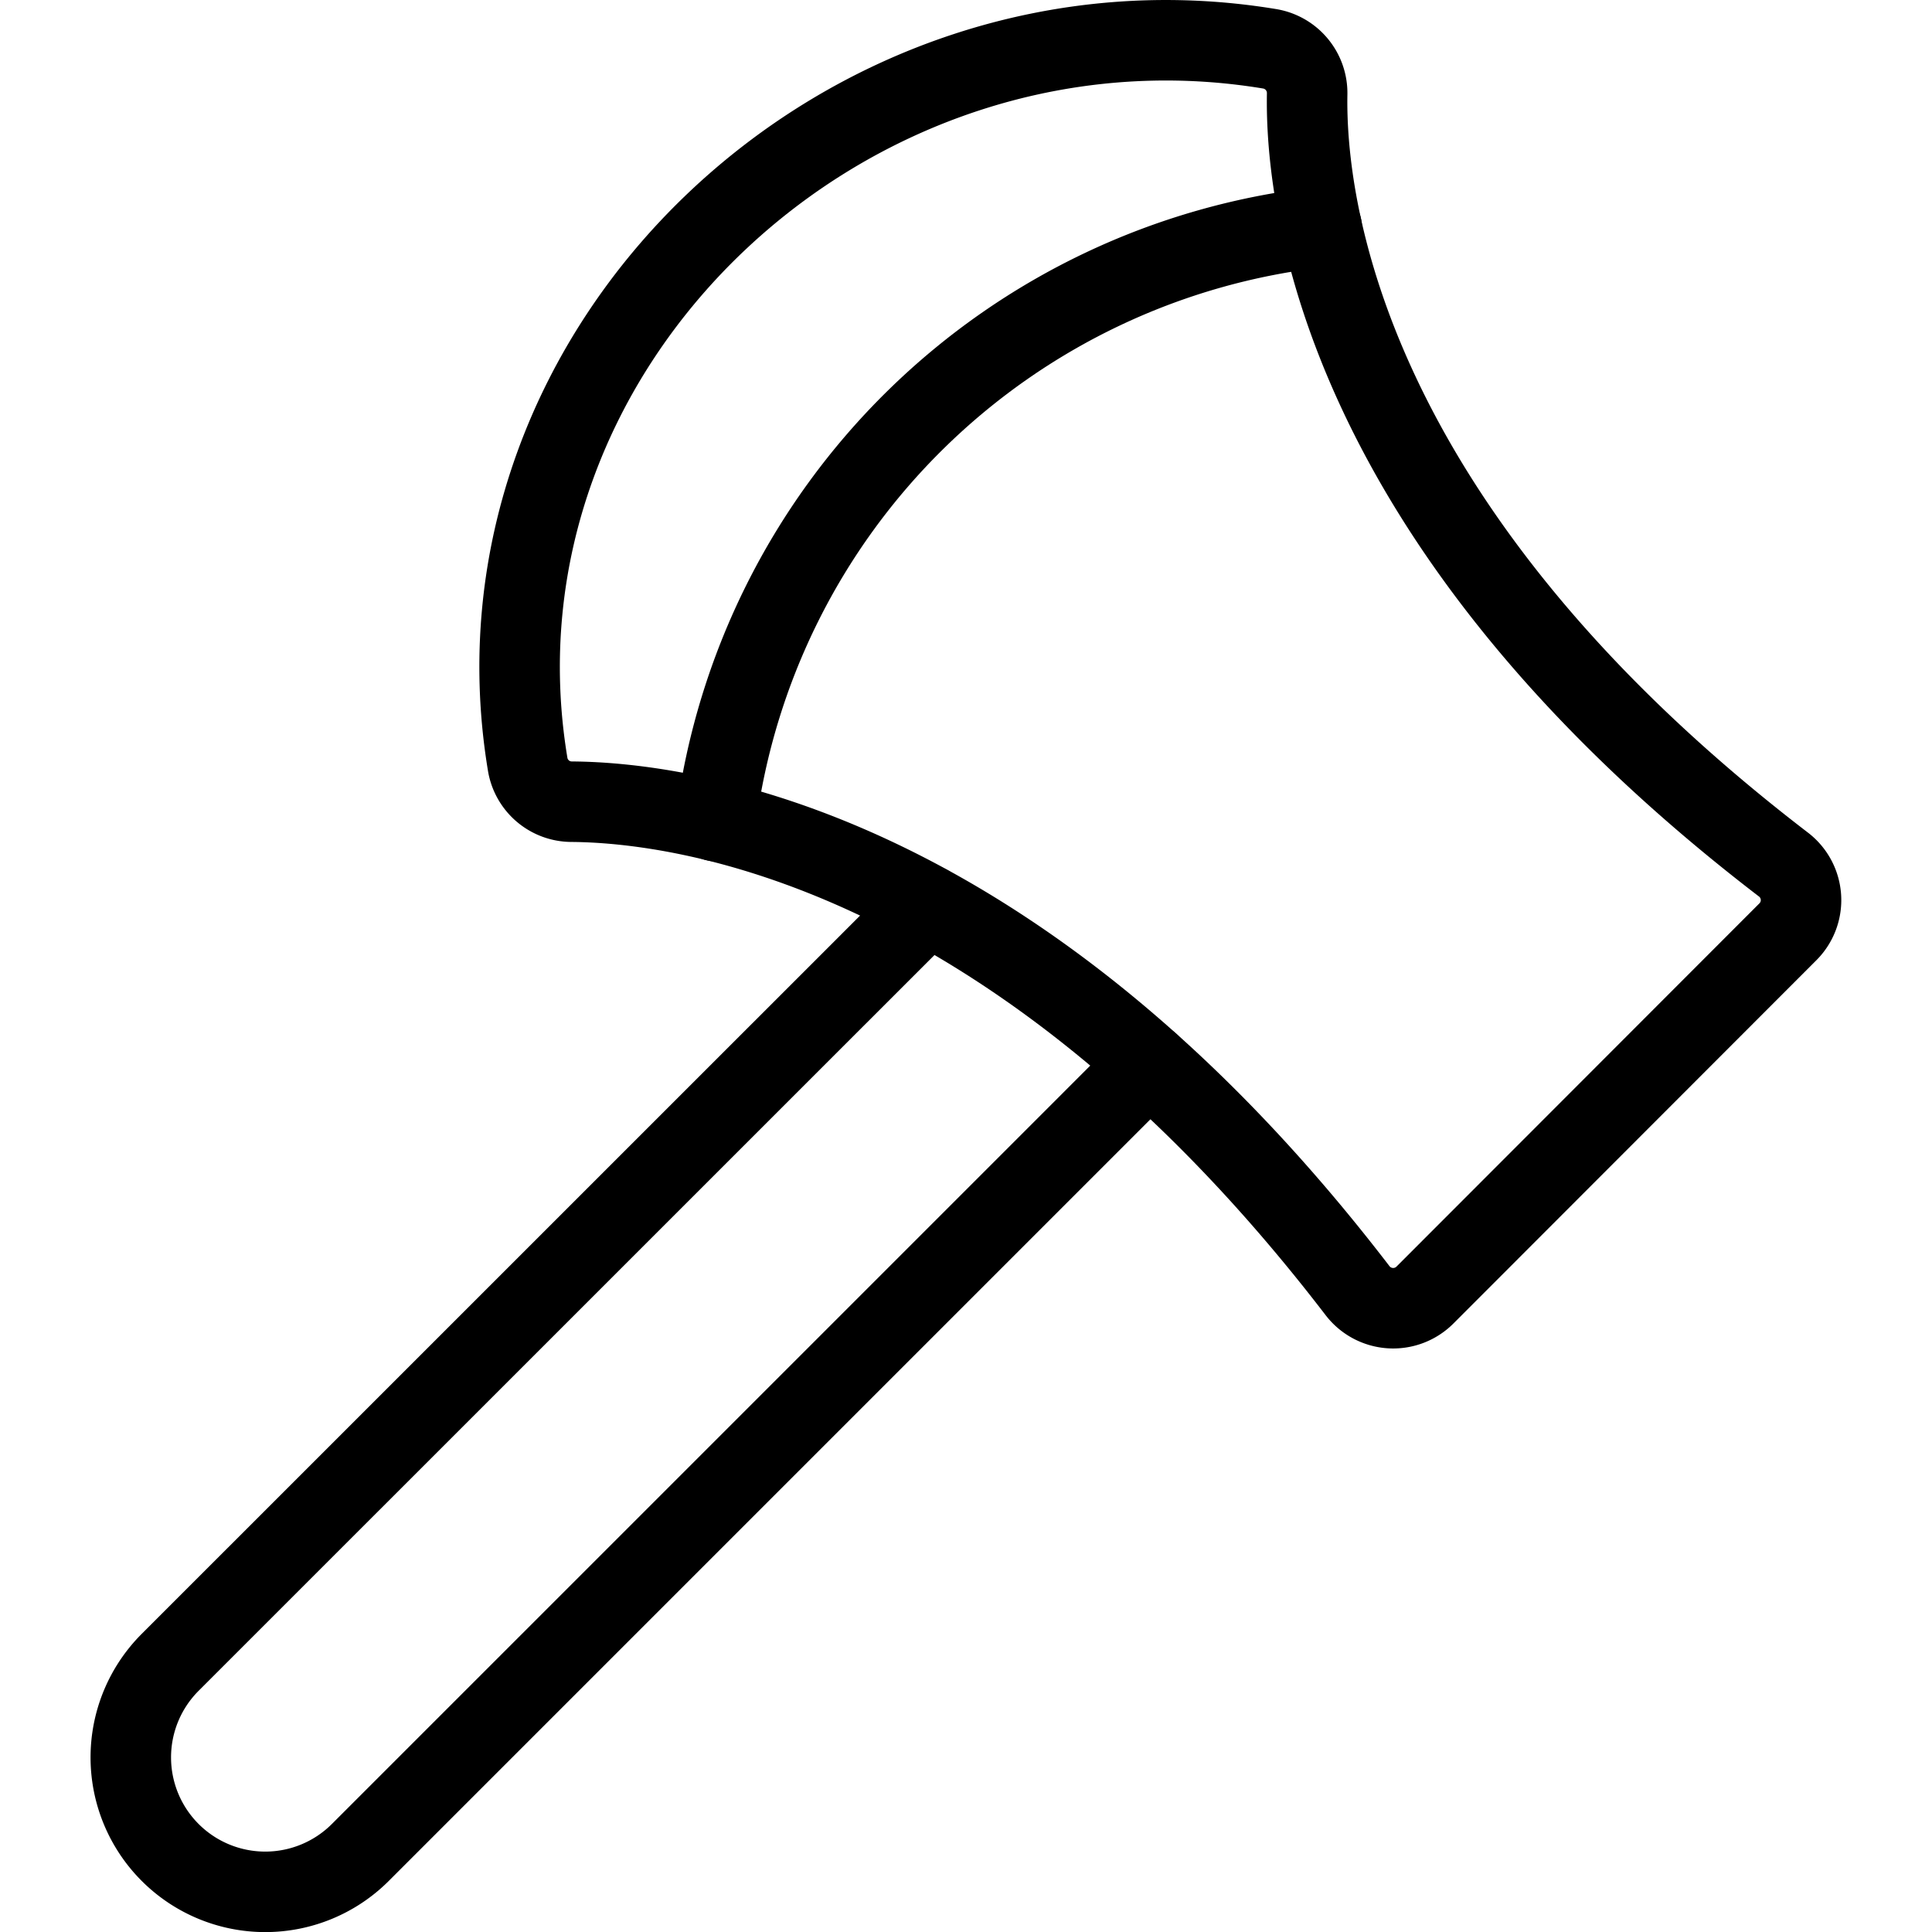
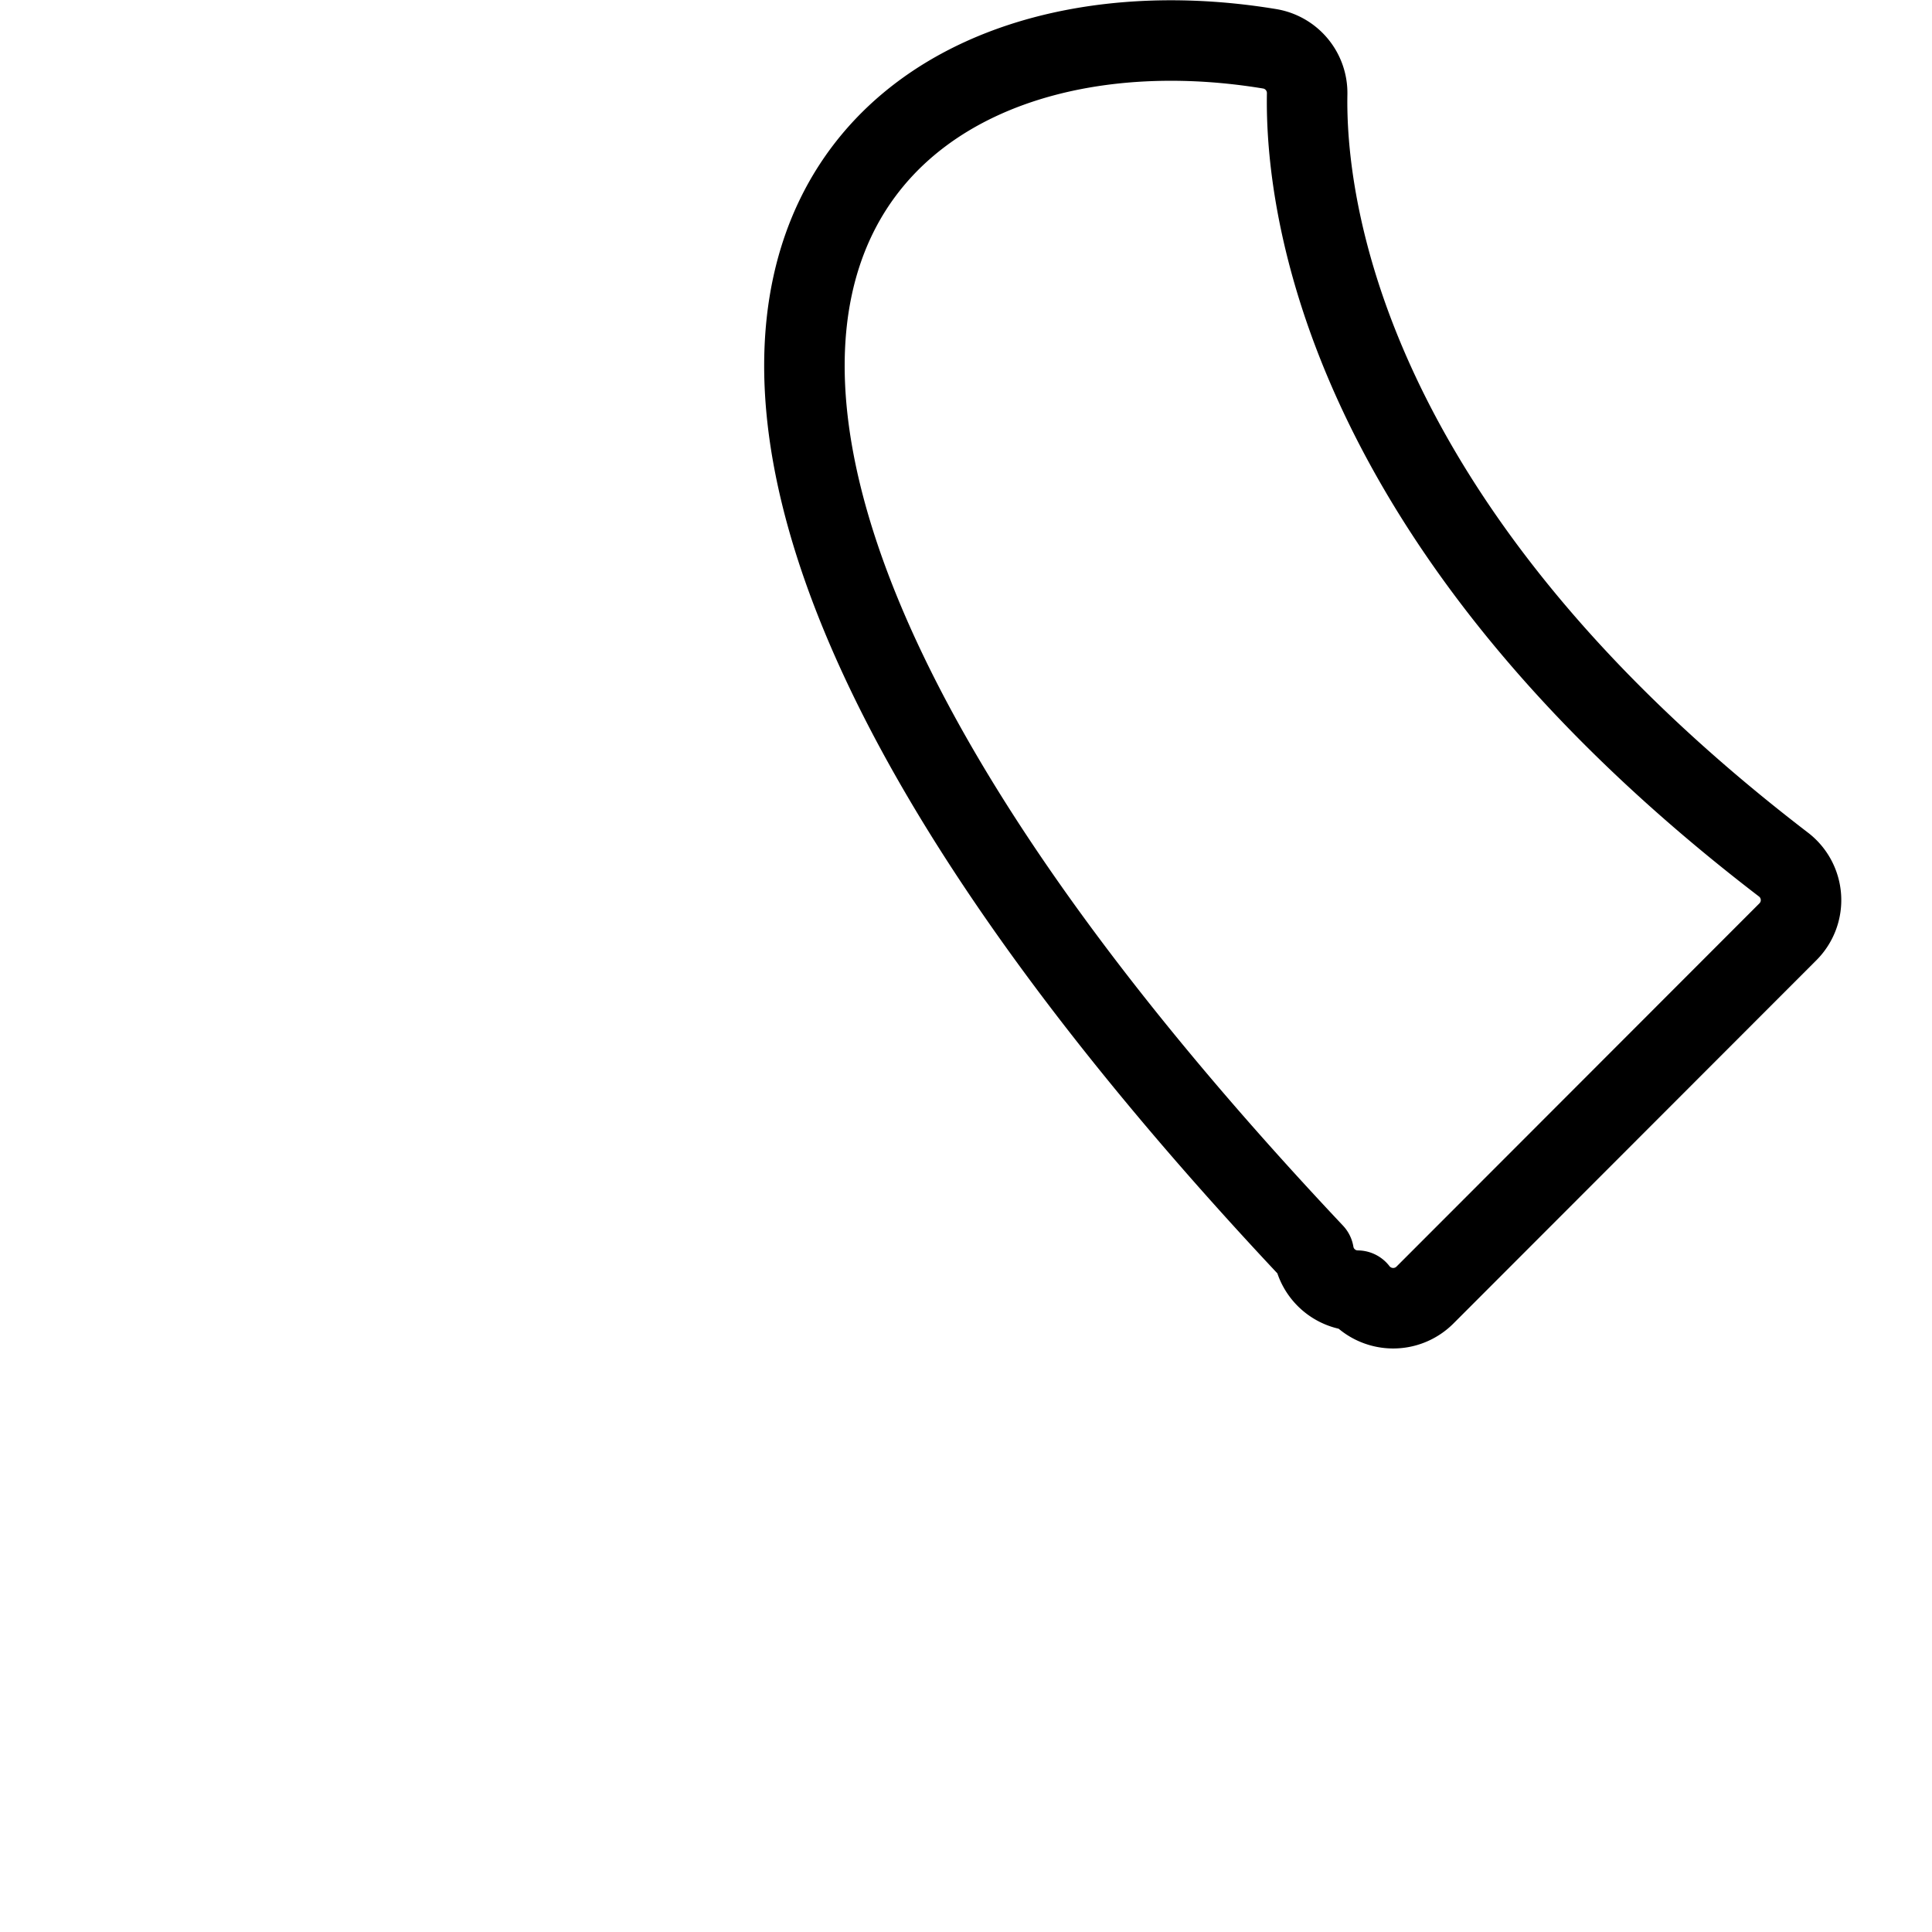
<svg xmlns="http://www.w3.org/2000/svg" viewBox="0 0 24 24" stroke="black">
-   <path d="m14.276 13.212-9.8 9.8a1.67 1.67 0 0 1-2.362-2.362l9.408-9.407" fill="none" stroke-linecap="round" stroke-linejoin="round" />
-   <path d="M17.7 16.089a.558.558 0 0 1-.836-.056c-4.257-5.55-8.418-6.065-9.764-6.074a.555.555 0 0 1-.545-.465C5.692 4.29 10.539-.257 15.771.606a.557.557 0 0 1 .467.559c-.025 1.33.41 5.354 5.917 9.575a.556.556 0 0 1 .055.835Z" fill="none" stroke-linecap="round" stroke-linejoin="round" />
-   <path d="M8.892 10.2a8.533 8.533 0 0 1 7.526-7.38" fill="none" stroke-linecap="round" stroke-linejoin="round" />
+   <path d="M17.7 16.089a.558.558 0 0 1-.836-.056a.555.555 0 0 1-.545-.465C5.692 4.29 10.539-.257 15.771.606a.557.557 0 0 1 .467.559c-.025 1.33.41 5.354 5.917 9.575a.556.556 0 0 1 .055.835Z" fill="none" stroke-linecap="round" stroke-linejoin="round" />
</svg>